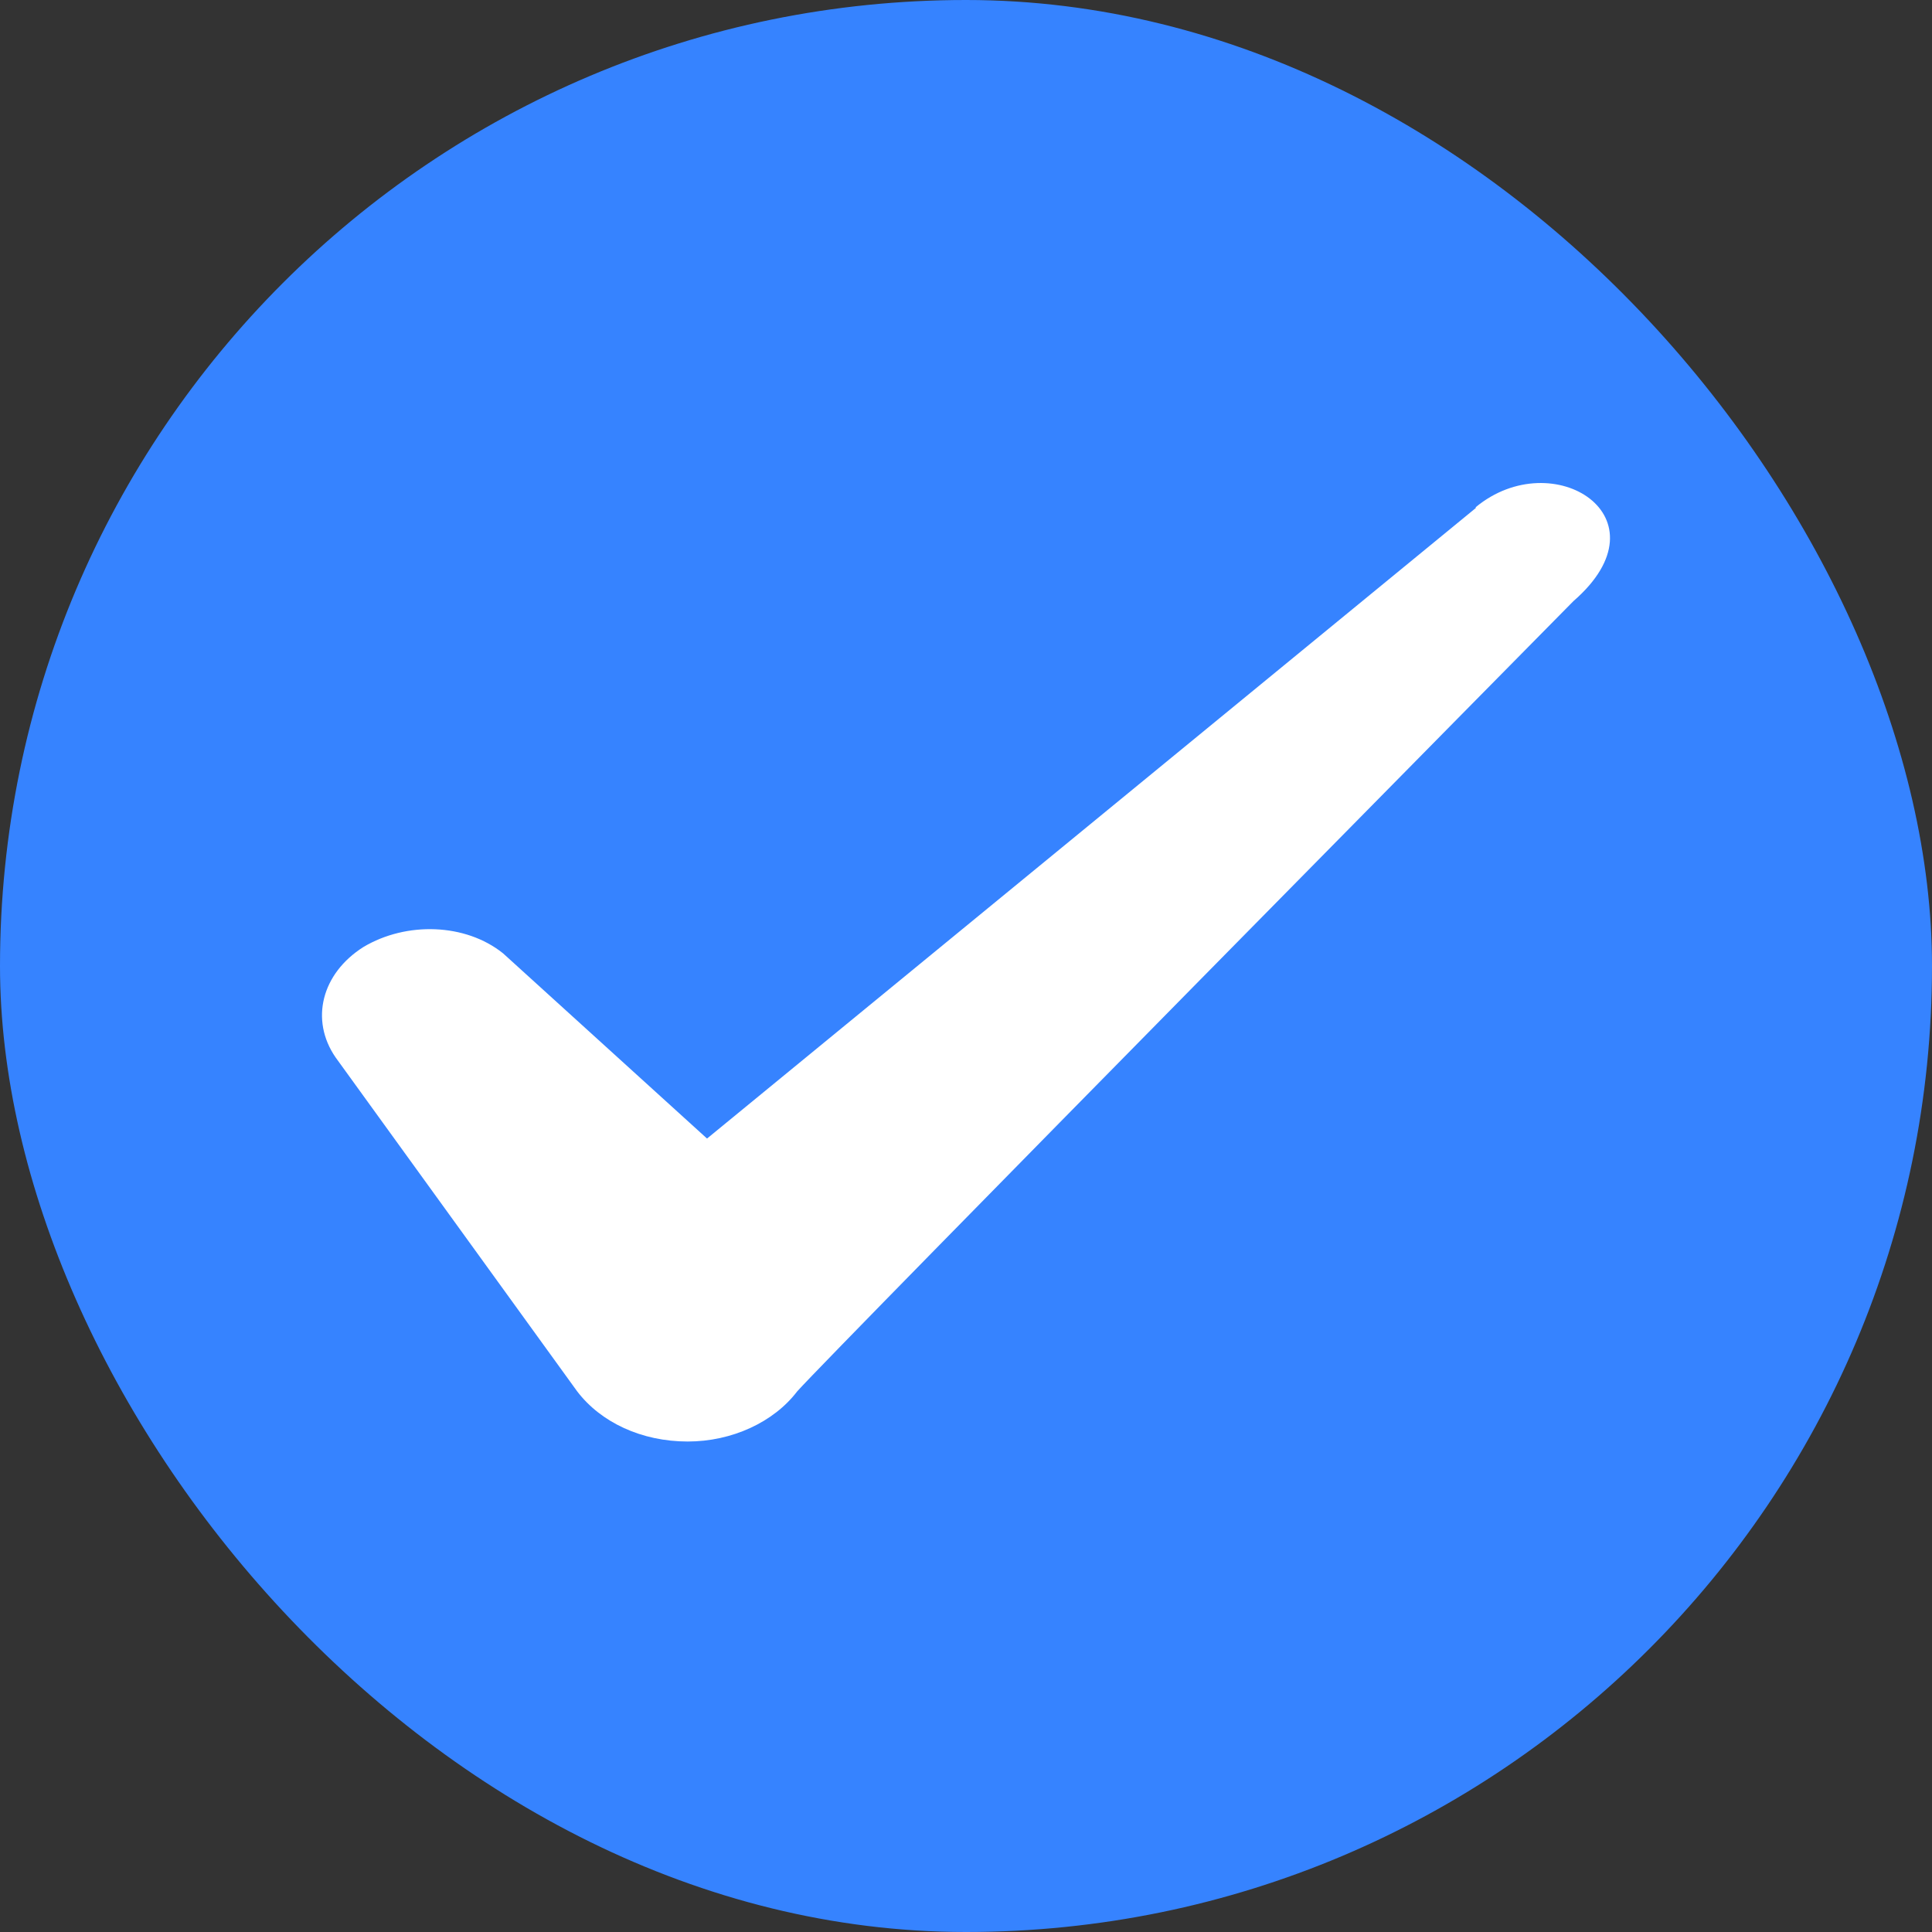
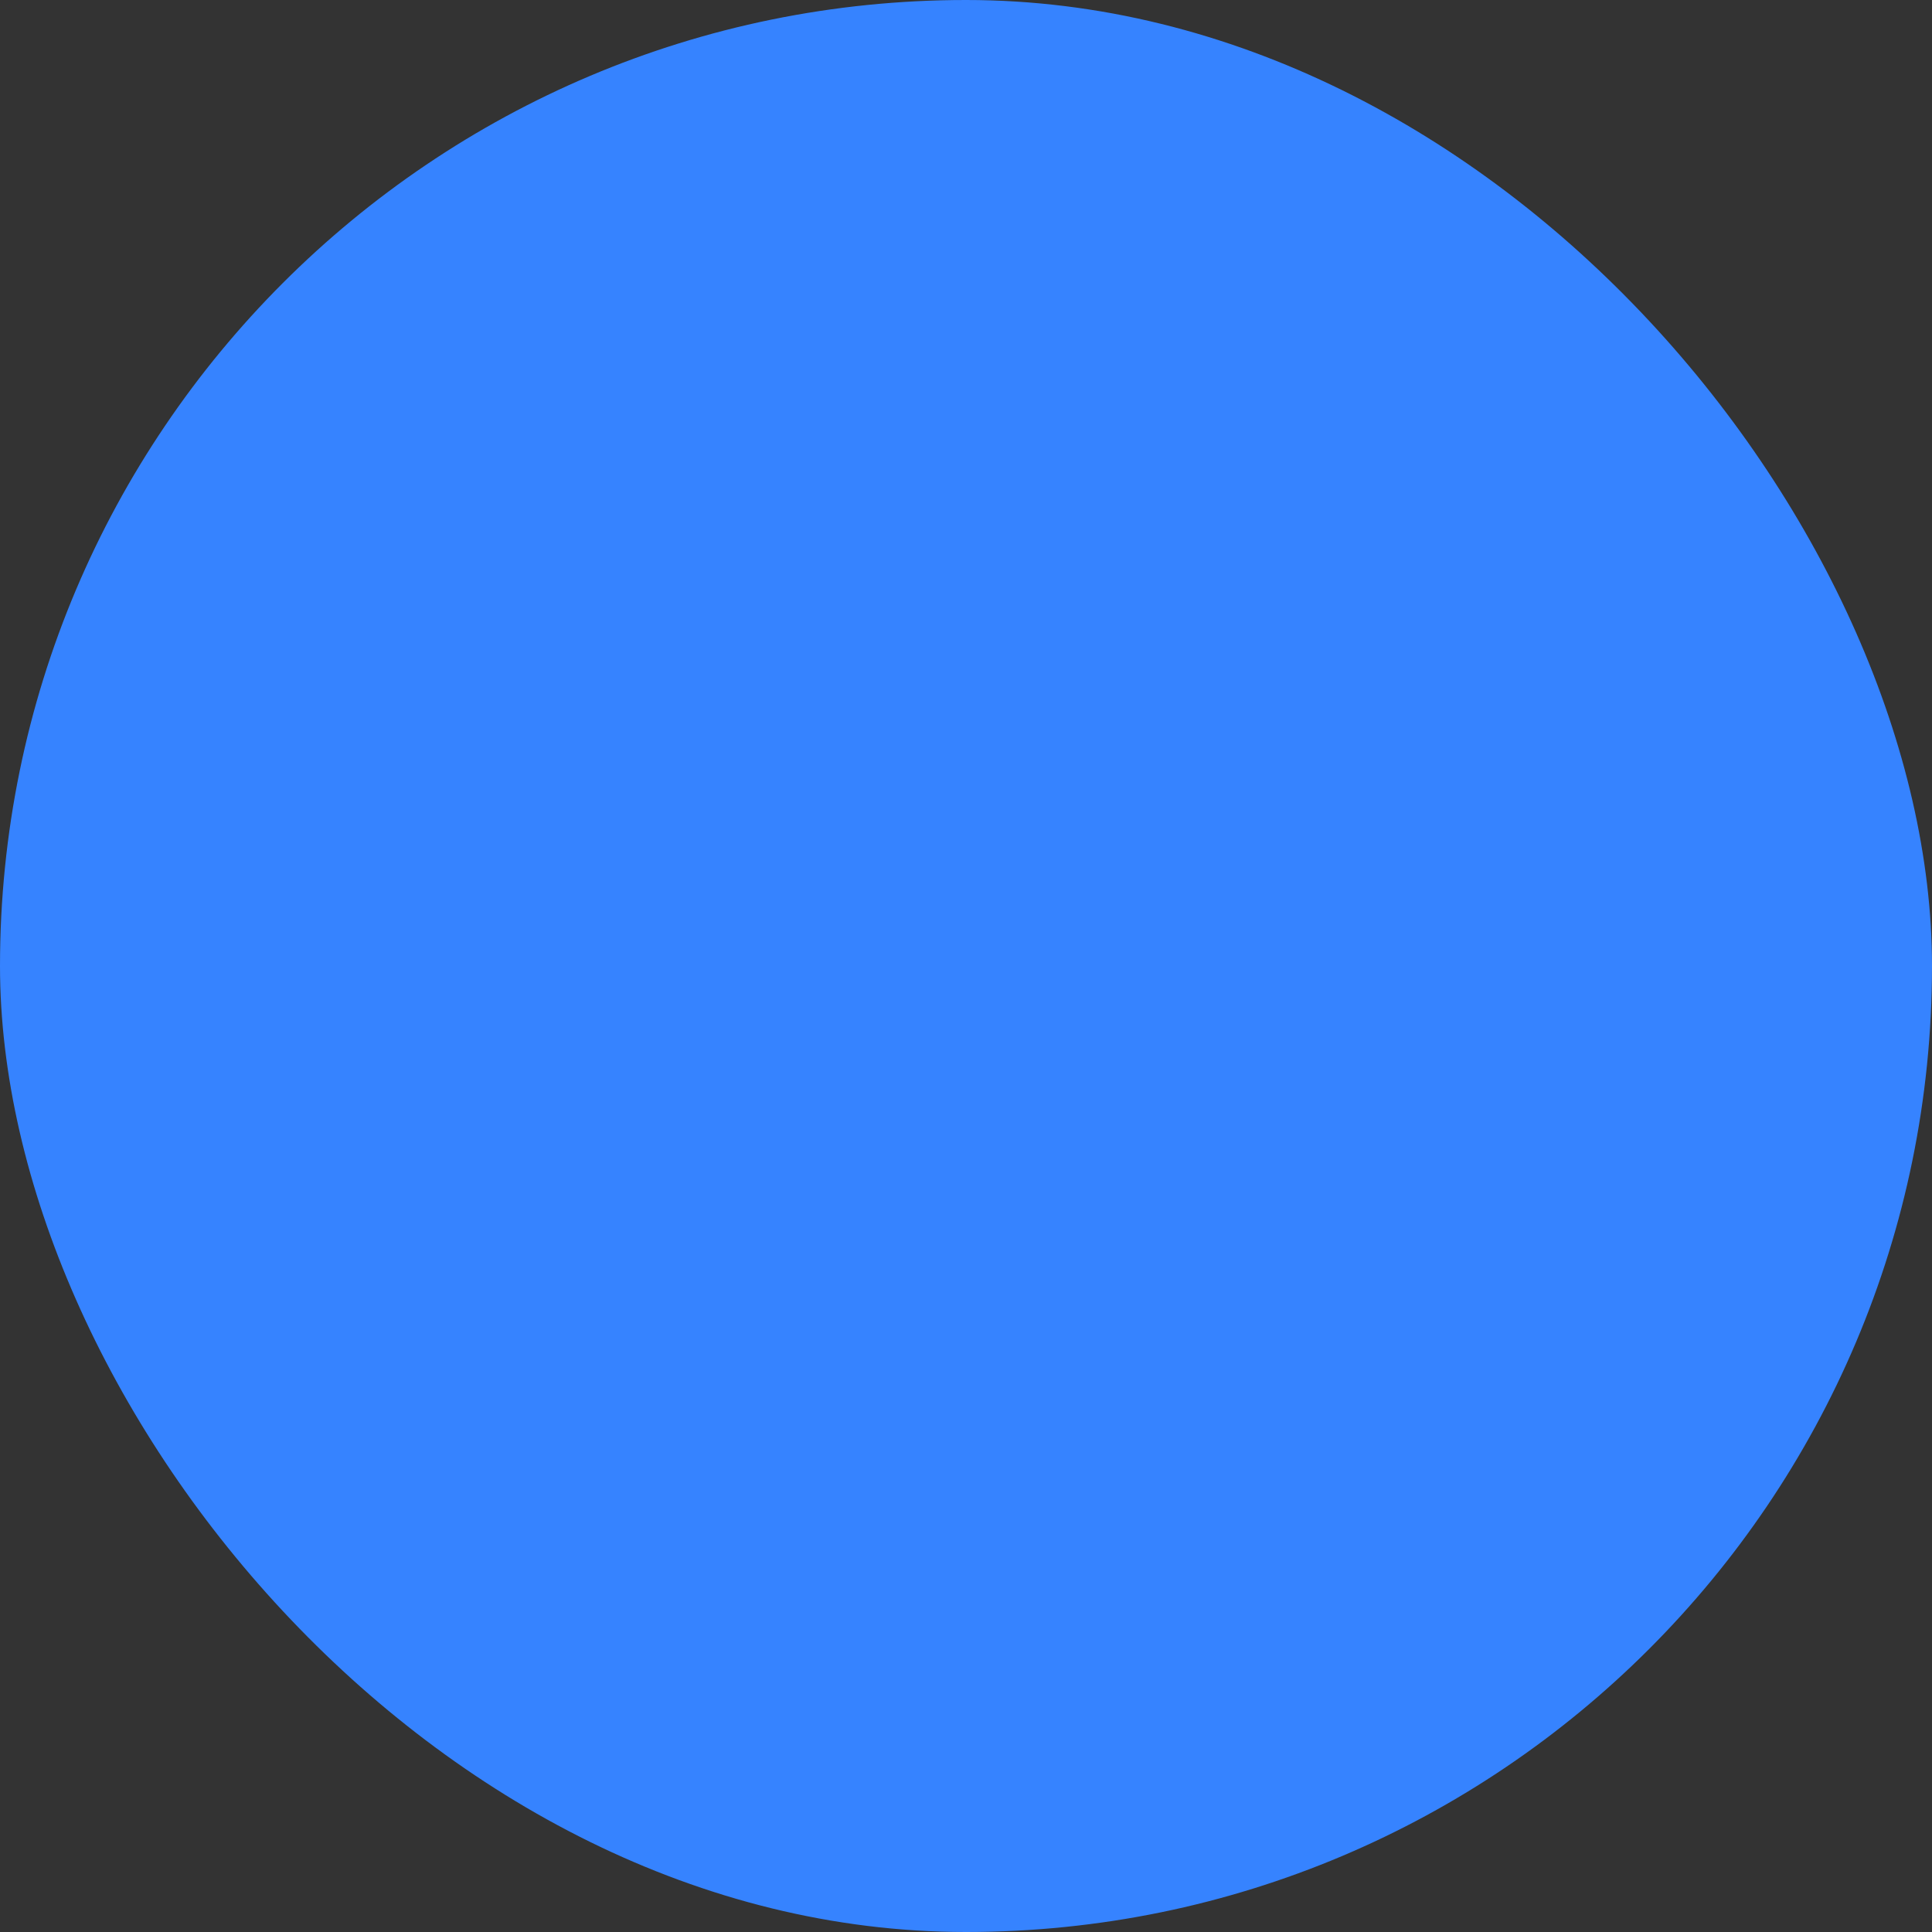
<svg xmlns="http://www.w3.org/2000/svg" width="48" height="48" viewBox="0 0 48 48" fill="none">
  <rect x="0" y="0" width="48" height="48" fill="#333333" stroke="none" />
  <g id="Featured icon">
    <rect width="48" height="48" rx="24" fill="#3683FF" />
-     <path id="Icon" fill-rule="evenodd" clip-rule="evenodd" d="M36.665 12.622L17.566 28.287L12.498 23.685C11.565 22.937 10.098 22.892 9.031 23.527C7.99 24.184 7.697 25.34 8.337 26.27L14.339 34.567C14.926 35.338 15.939 35.814 17.086 35.814C18.18 35.814 19.22 35.338 19.807 34.567C20.767 33.502 39.092 14.934 39.092 14.934C41.493 12.849 38.586 11.013 36.665 12.6V12.622Z" fill="white" />
  </g>
</svg>